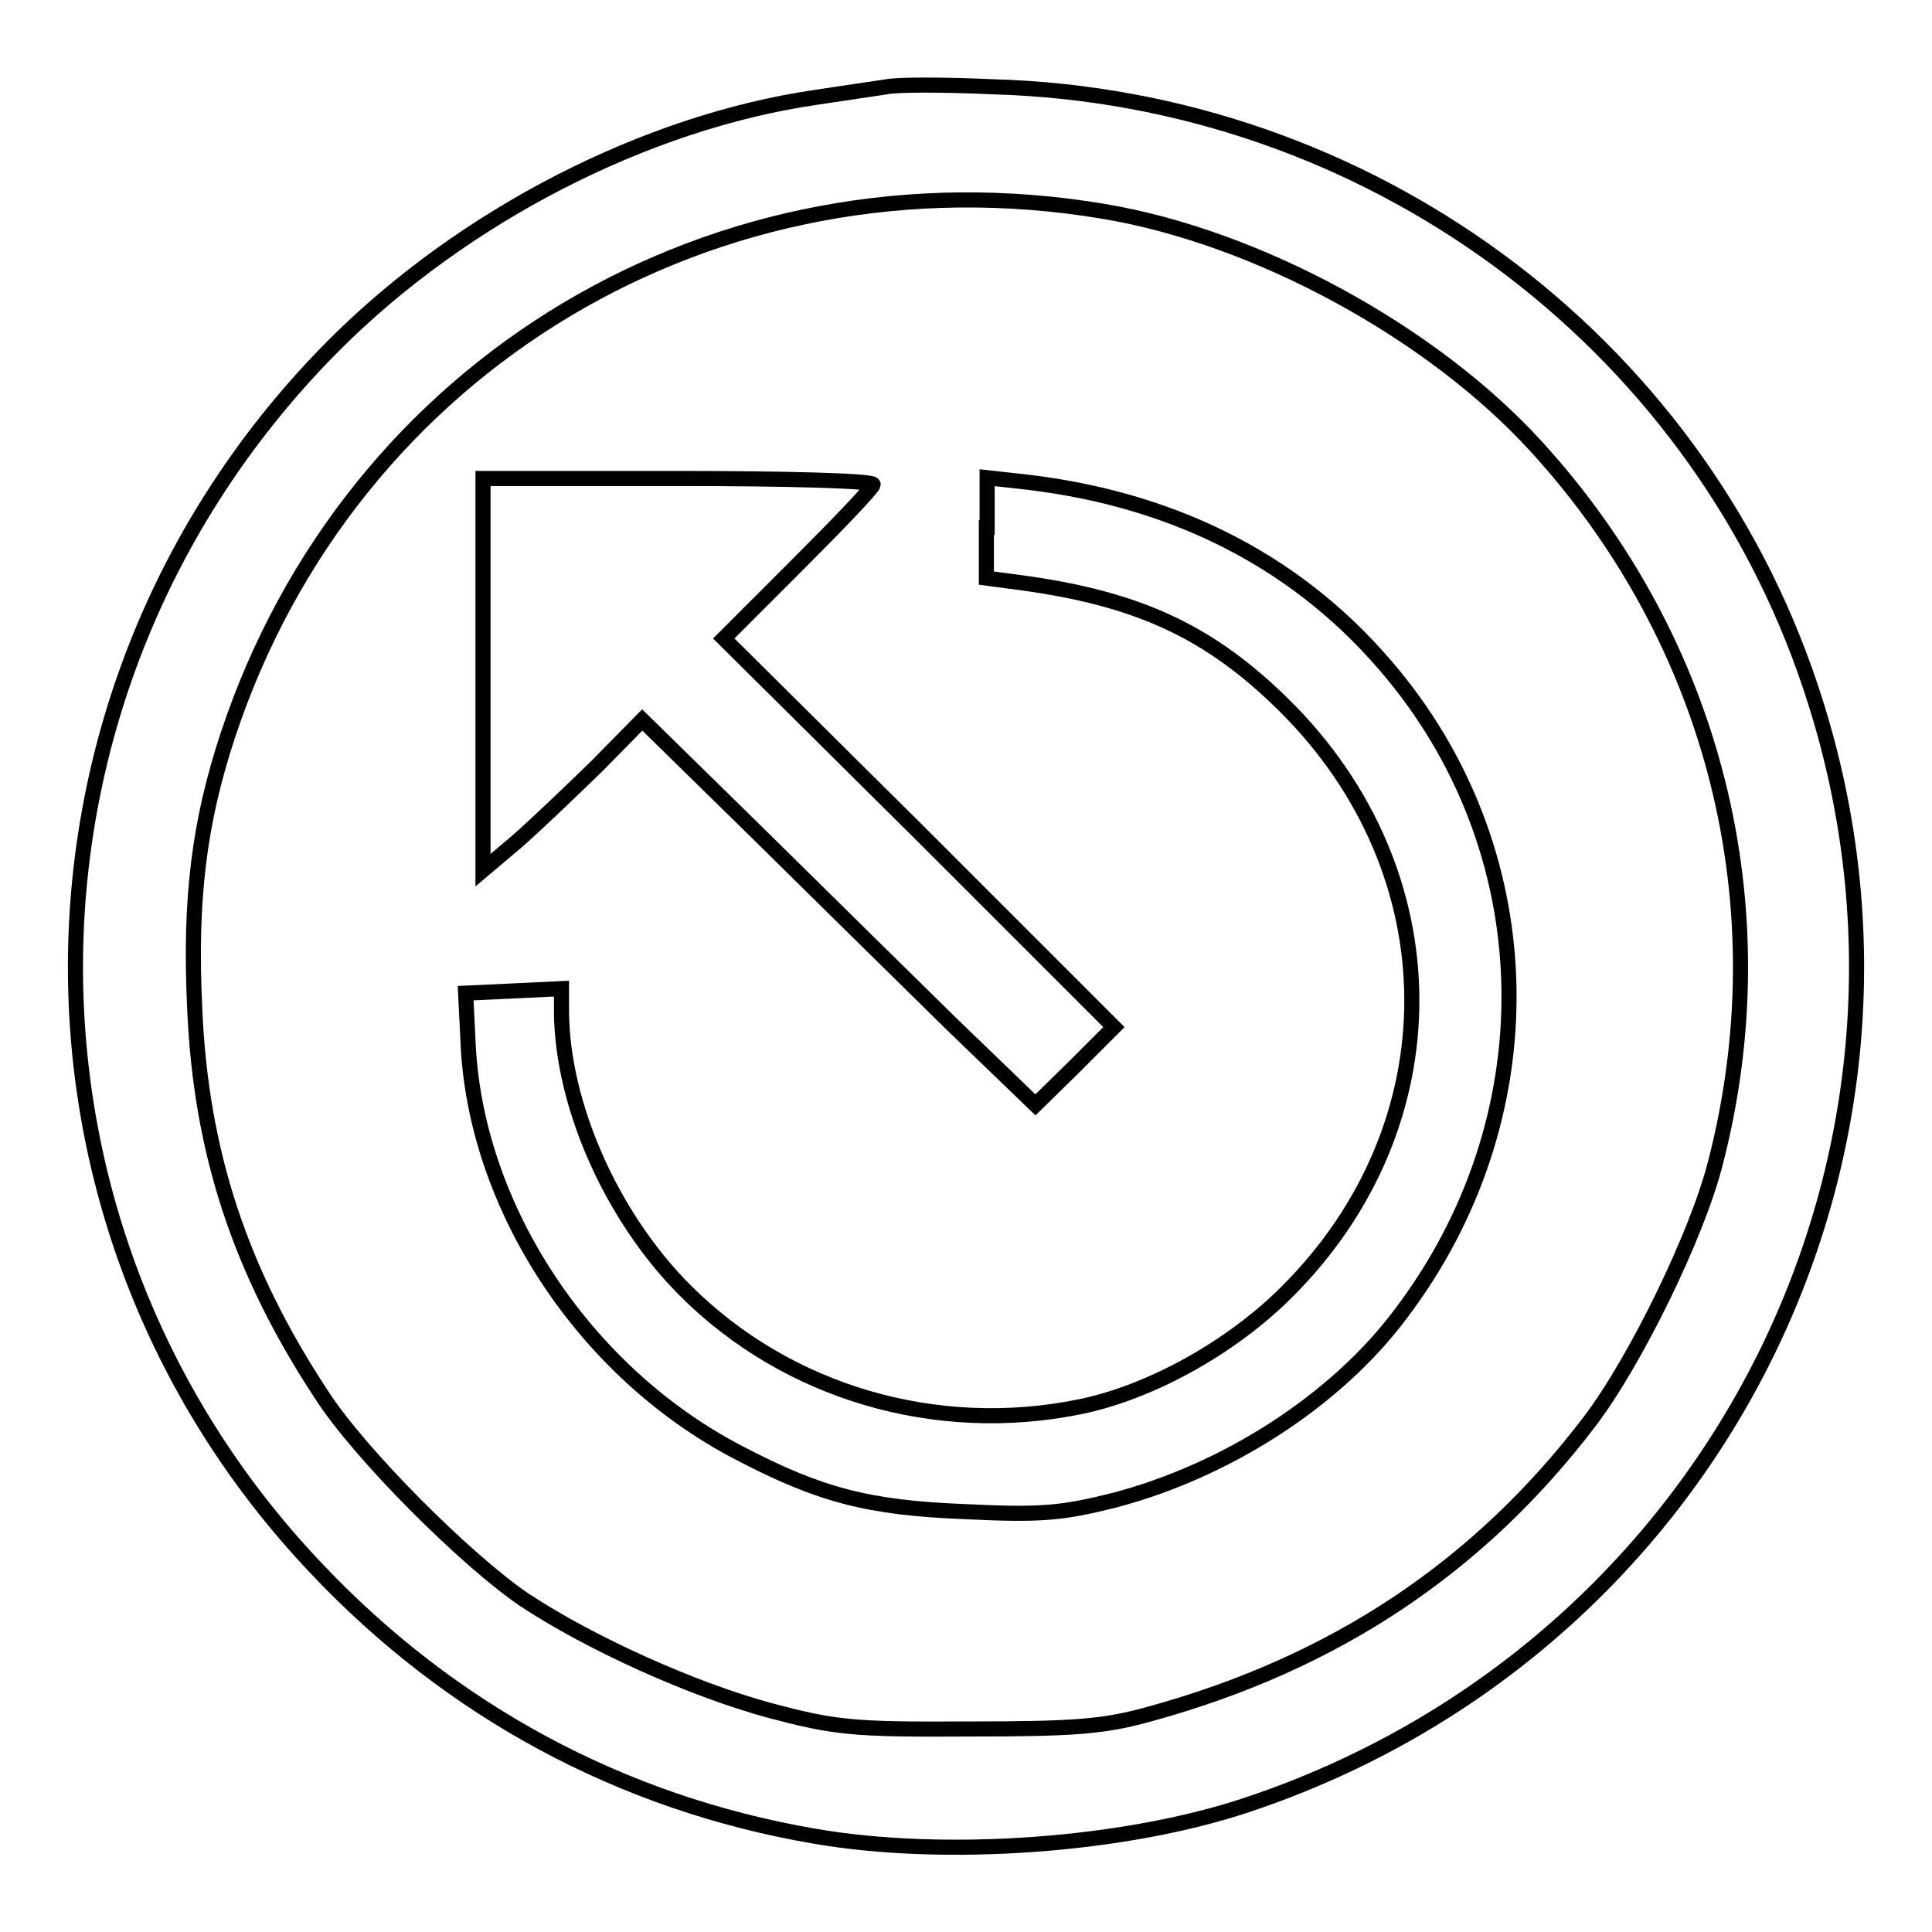
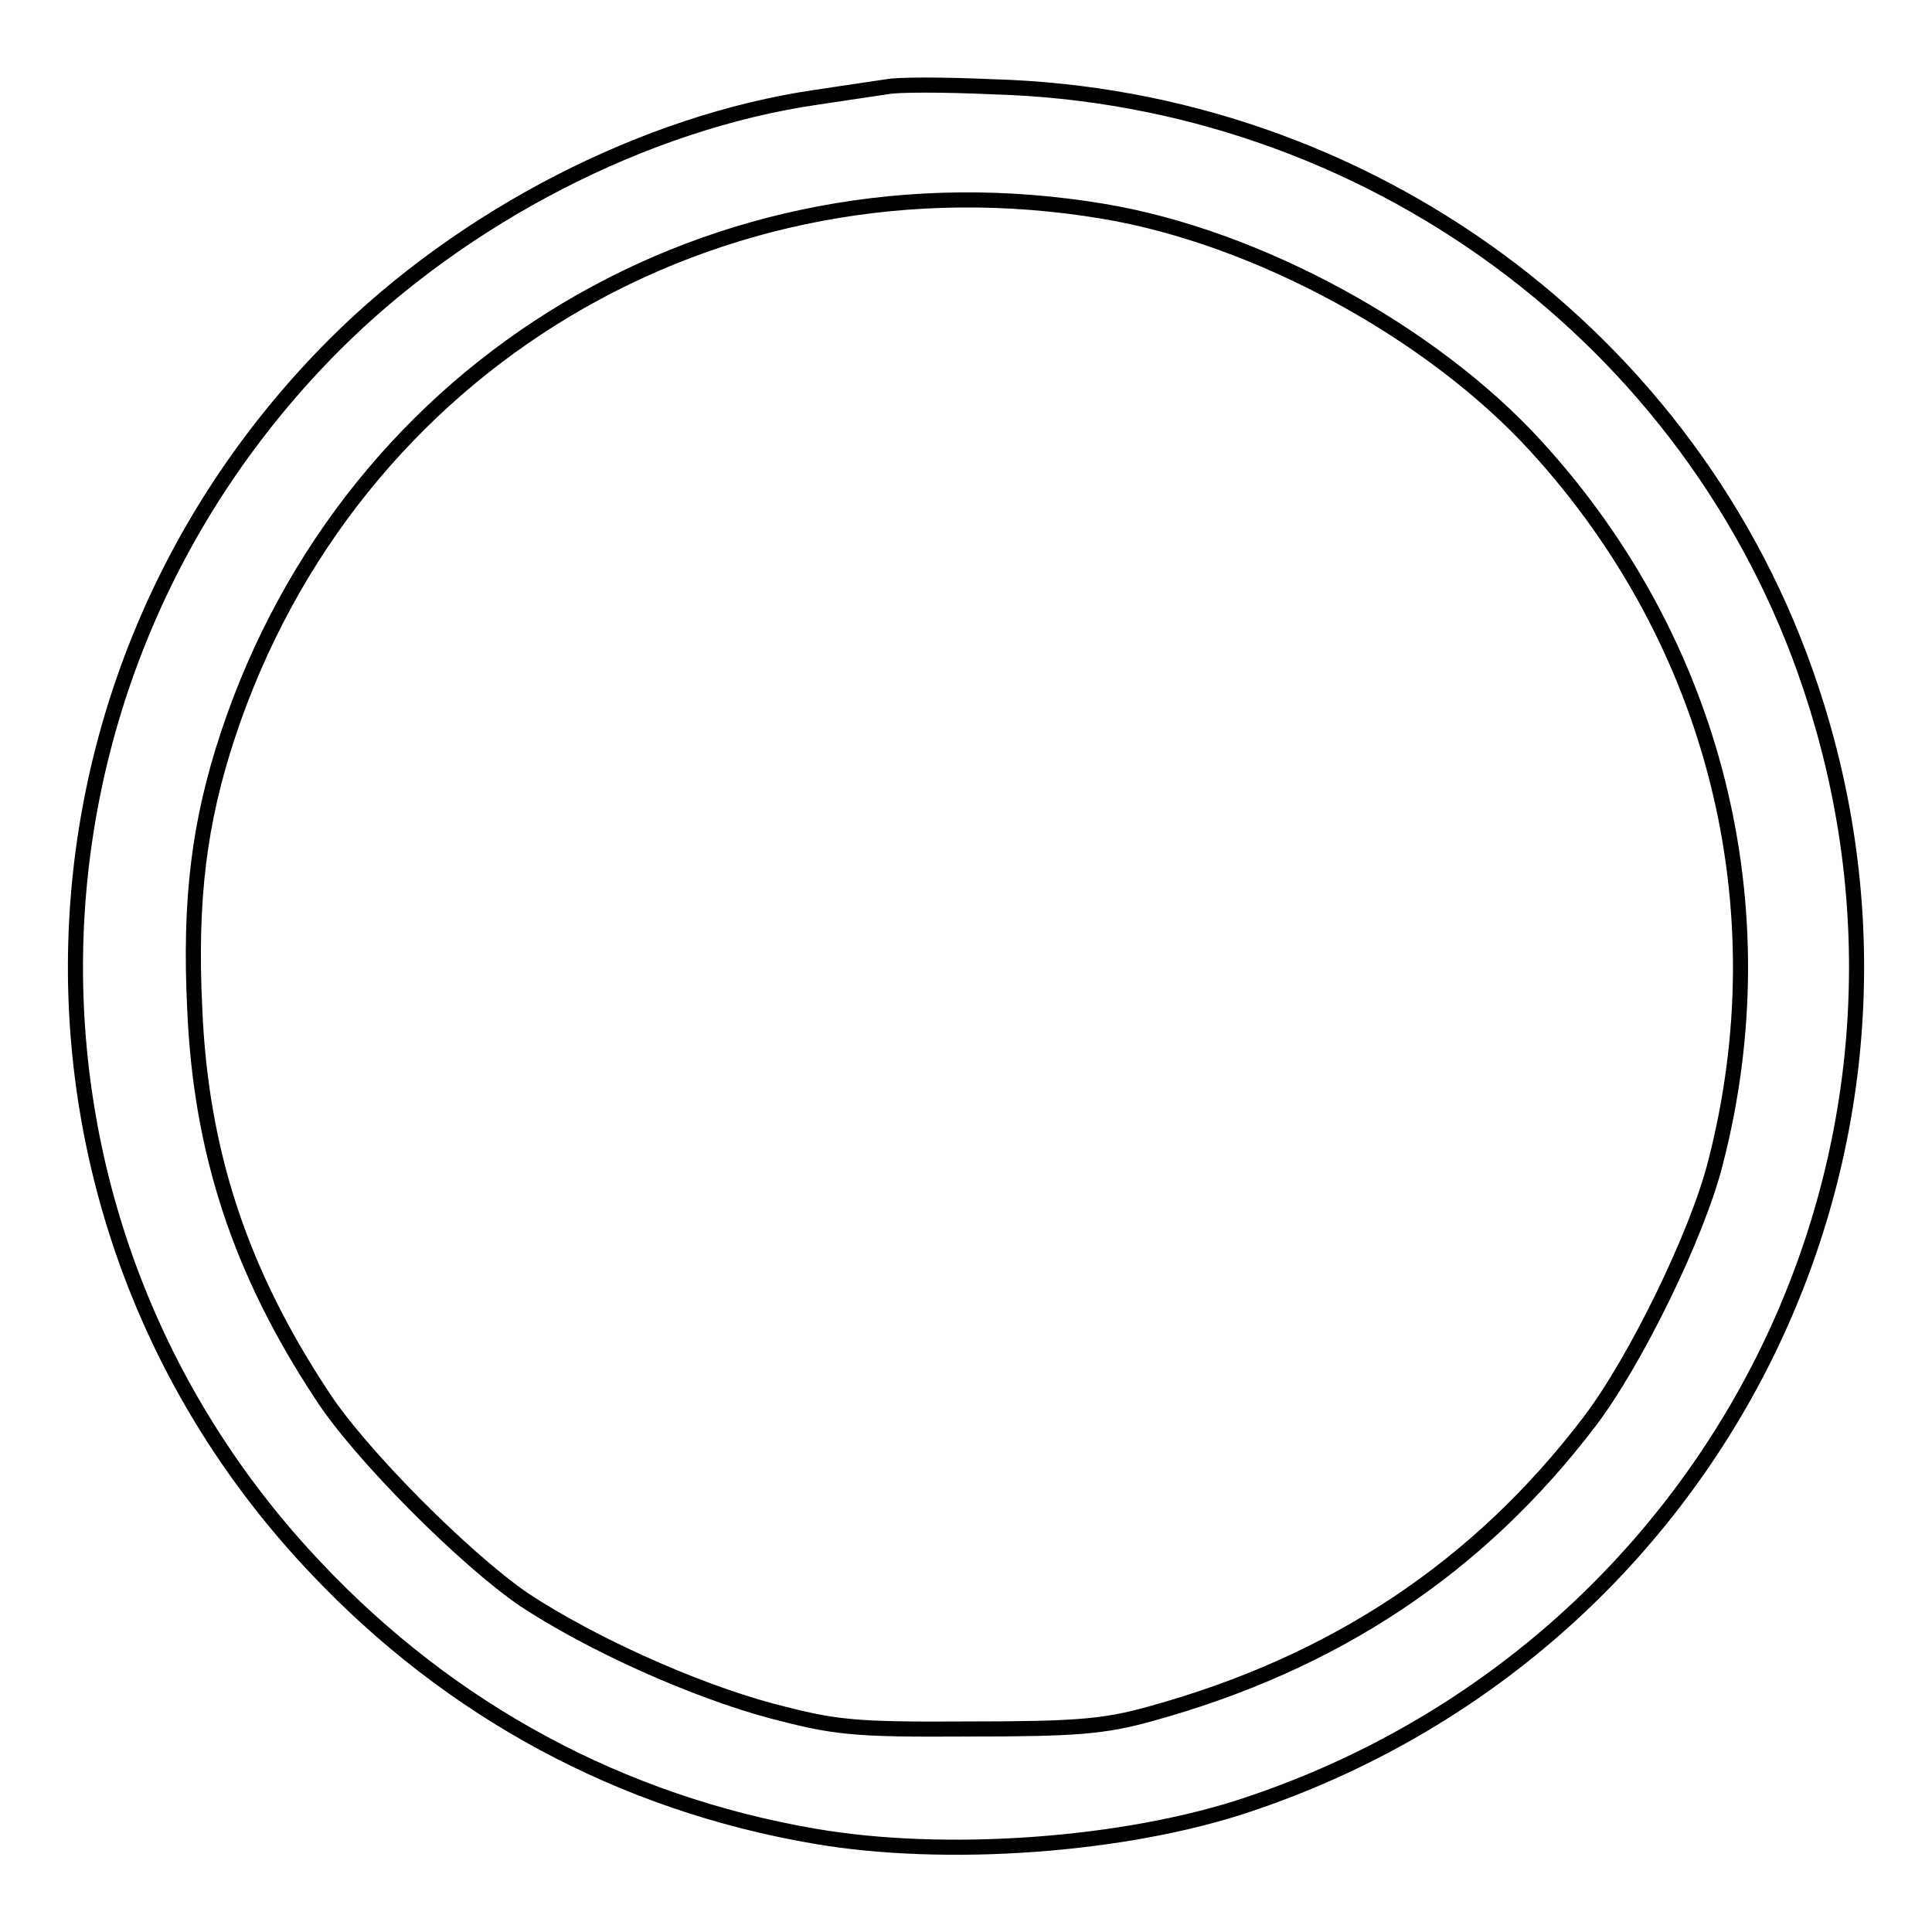
<svg xmlns="http://www.w3.org/2000/svg" version="1.1" x="0px" y="0px" viewBox="0 0 256 256" enable-background="new 0 0 256 256" xml:space="preserve">
  <g>
    <g>
      <path stroke-width="2" fill-opacity="0" stroke="#000000" d="M117.5,11.5c-1.3,0.2-5.5,0.8-9.4,1.4c-22.6,3.3-46.7,15.7-63.8,32.8C-0.4,90.5-1.6,161.9,41.8,207.7  c17.9,19,40.5,31.2,66.1,35.6c17.3,3,41.2,1.3,57.5-4.2c61.9-20.7,95.1-86.7,74.5-148.1c-15.4-46.2-58.8-78.1-108.3-79.5  C125.1,11.2,118.8,11.2,117.5,11.5z M146.2,28c20.4,3.4,43.5,16,57.3,31.1c23.7,25.9,32.6,61,23.8,95  c-2.4,9.5-10.6,26.3-16.7,34.3c-14.7,19.3-33.8,32-58.2,38.7c-6.1,1.7-9.9,2-24.1,2c-15.4,0.1-17.7-0.2-26.1-2.4  c-10.4-2.8-23.9-8.9-32.7-14.7c-7.8-5.3-21.9-19.4-26.9-27.2c-10.8-16.4-16-32.2-16.8-51.2c-0.7-14.5,0.6-24.7,4.4-36.2  C46.5,48.2,94.9,19.4,146.2,28z" />
-       <path stroke-width="2" fill-opacity="0" stroke="#000000" d="M64,89.4v25.9l4.5-3.8c2.4-2.1,7.1-6.6,10.5-9.9l6.1-6.2l15,14.7c8.3,8.2,20,19.7,26,25.6l11.1,10.7  l5.2-5.1l5.2-5.2l-25.8-25.8L95.9,84.6l9.9-9.9c5.4-5.4,9.9-10.1,9.9-10.5c0-0.5-11.6-0.8-25.8-0.8H64V89.4z" />
-       <path stroke-width="2" fill-opacity="0" stroke="#000000" d="M130.7,69.9v6.7l4.5,0.6c15.6,2.1,25.1,6.5,35,16.3c22.4,22.2,22.5,55.6,0.3,77.7  c-7.4,7.4-18.1,13.3-27.4,15.2c-19.1,3.9-38.8-1.9-52.3-15.4c-9.8-9.8-16.3-24.6-16.4-36.9V131l-6.3,0.3l-6.4,0.3l0.3,6.1  c0.8,22,15.3,44.1,35.9,54.8c10.7,5.6,17.1,7.3,30,7.8c10.1,0.5,12.9,0.2,19.7-1.5c14.9-3.9,29.4-13.2,38-24.7  c19.5-25.7,19.1-60.3-1-84.7c-11.9-14.5-28.3-23.1-48.4-25.5l-5.4-0.6V69.9z" />
    </g>
  </g>
</svg>